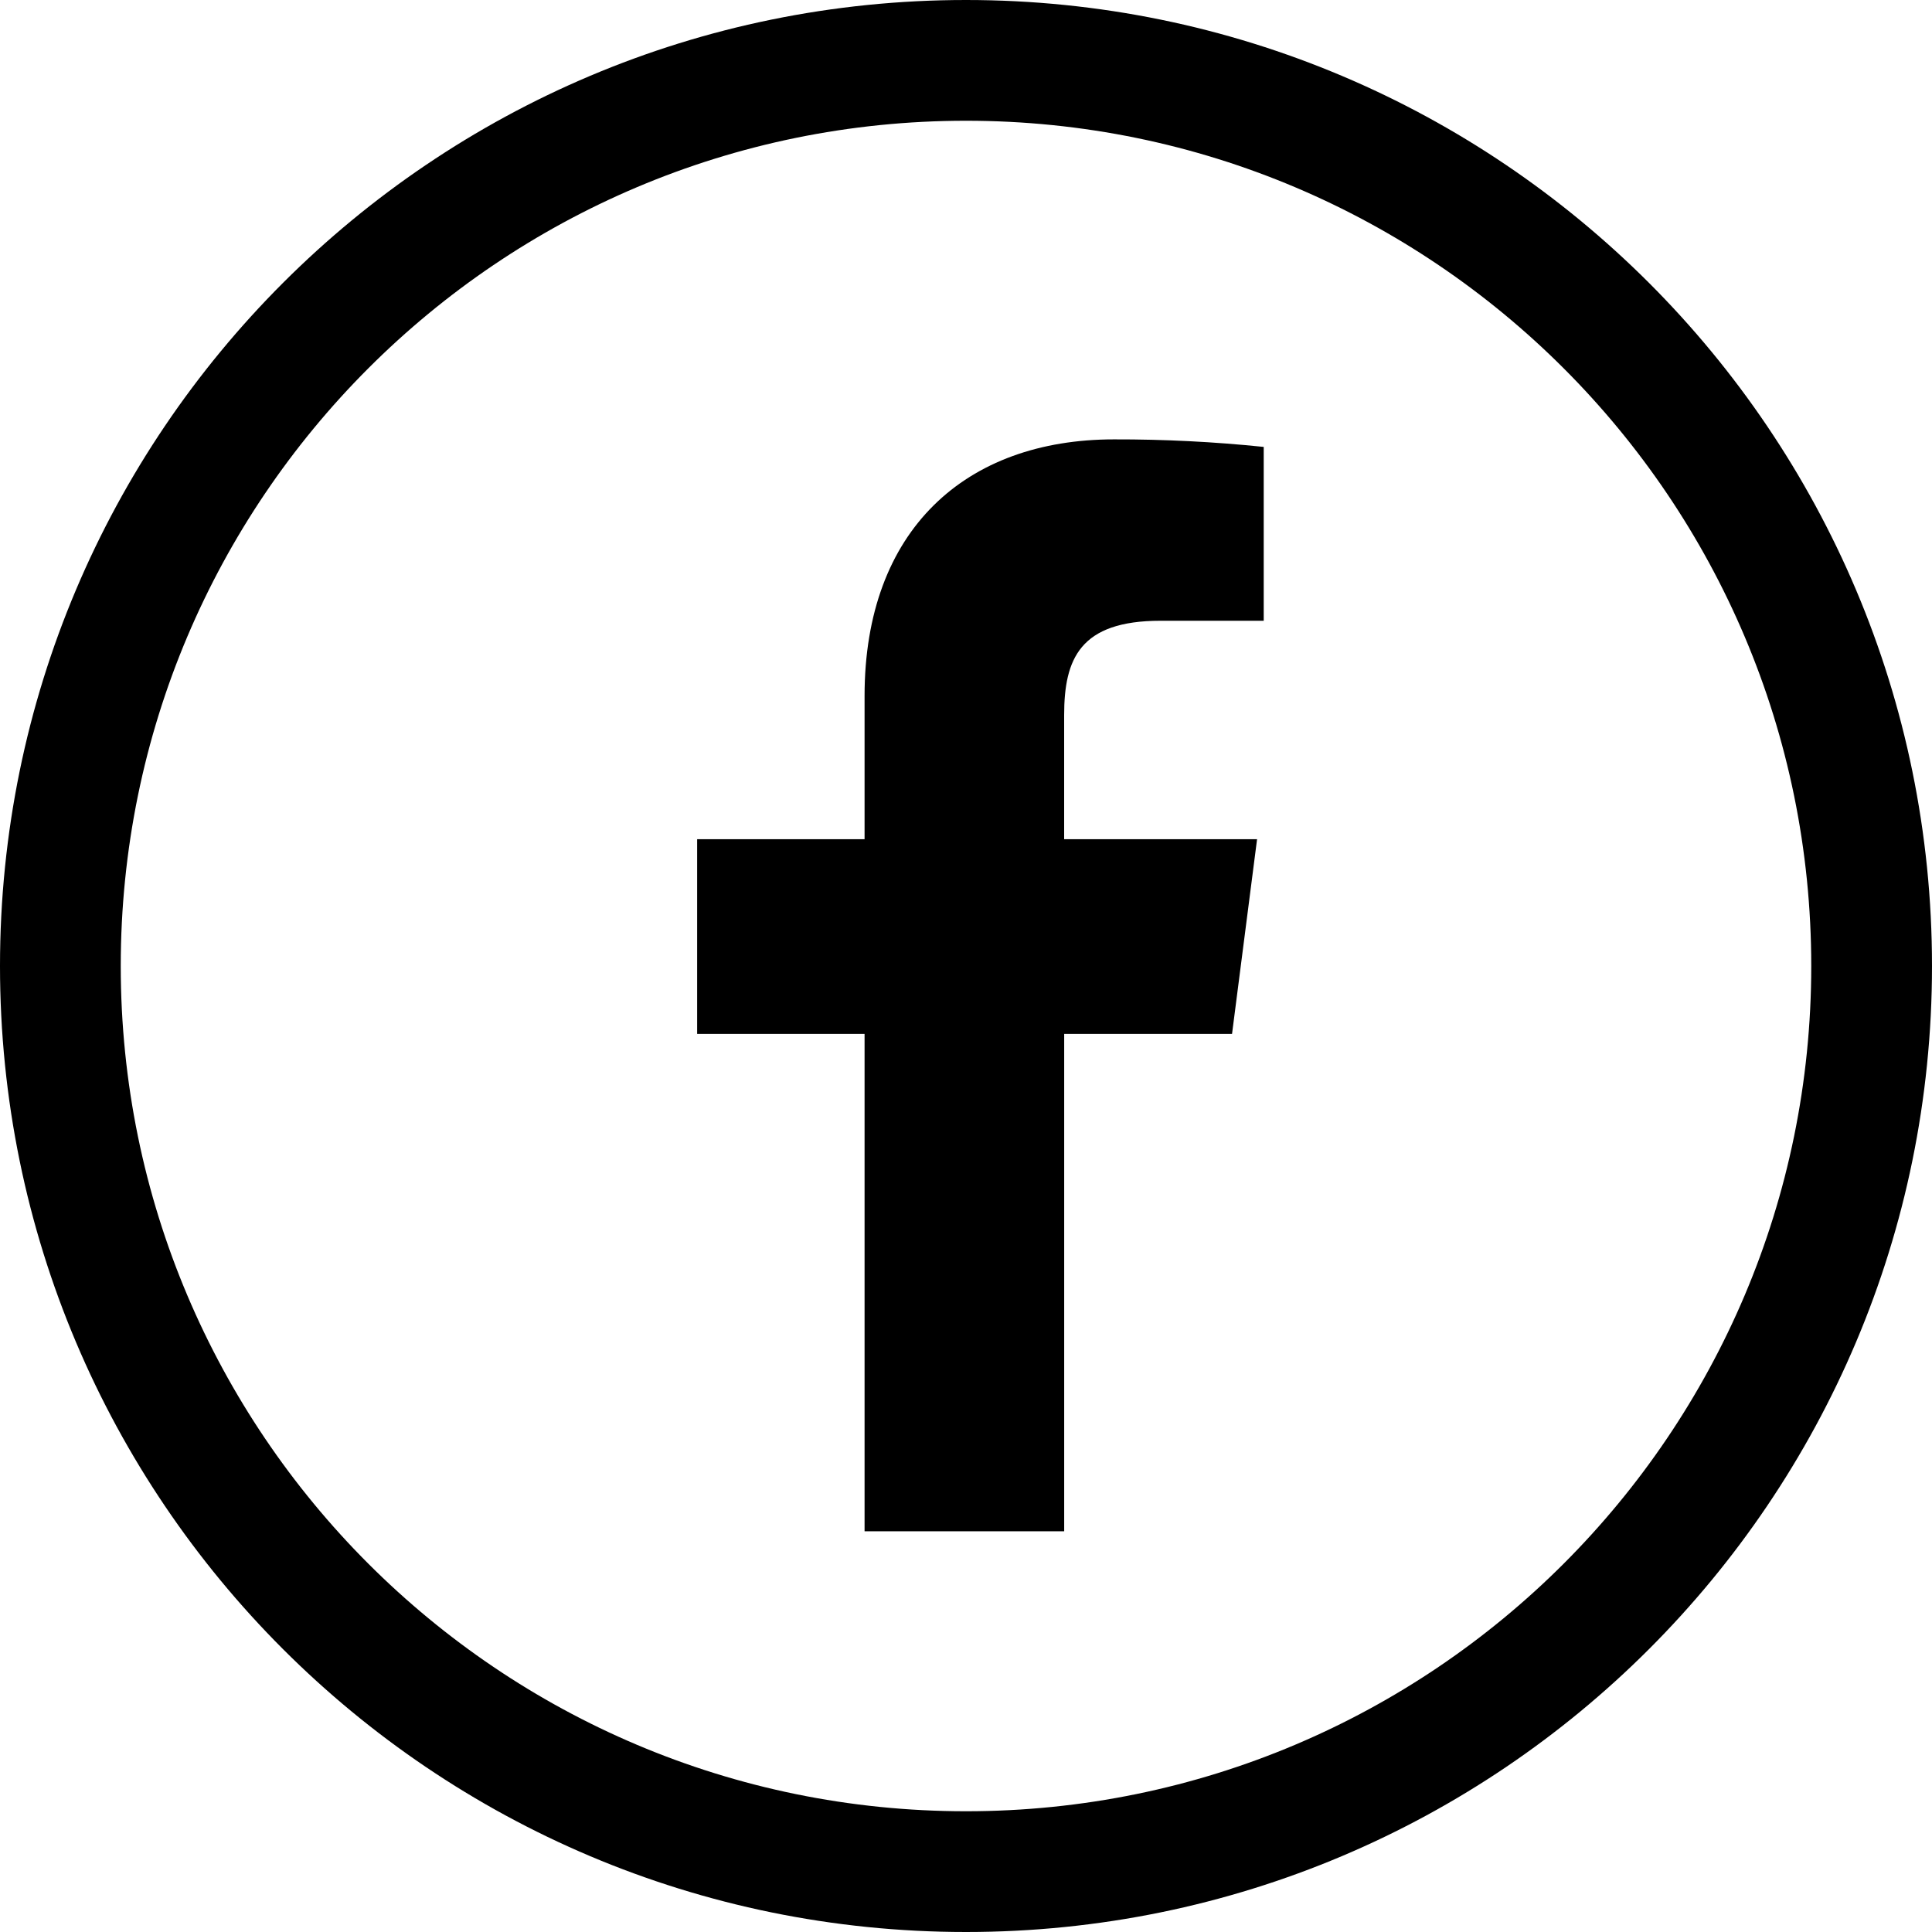
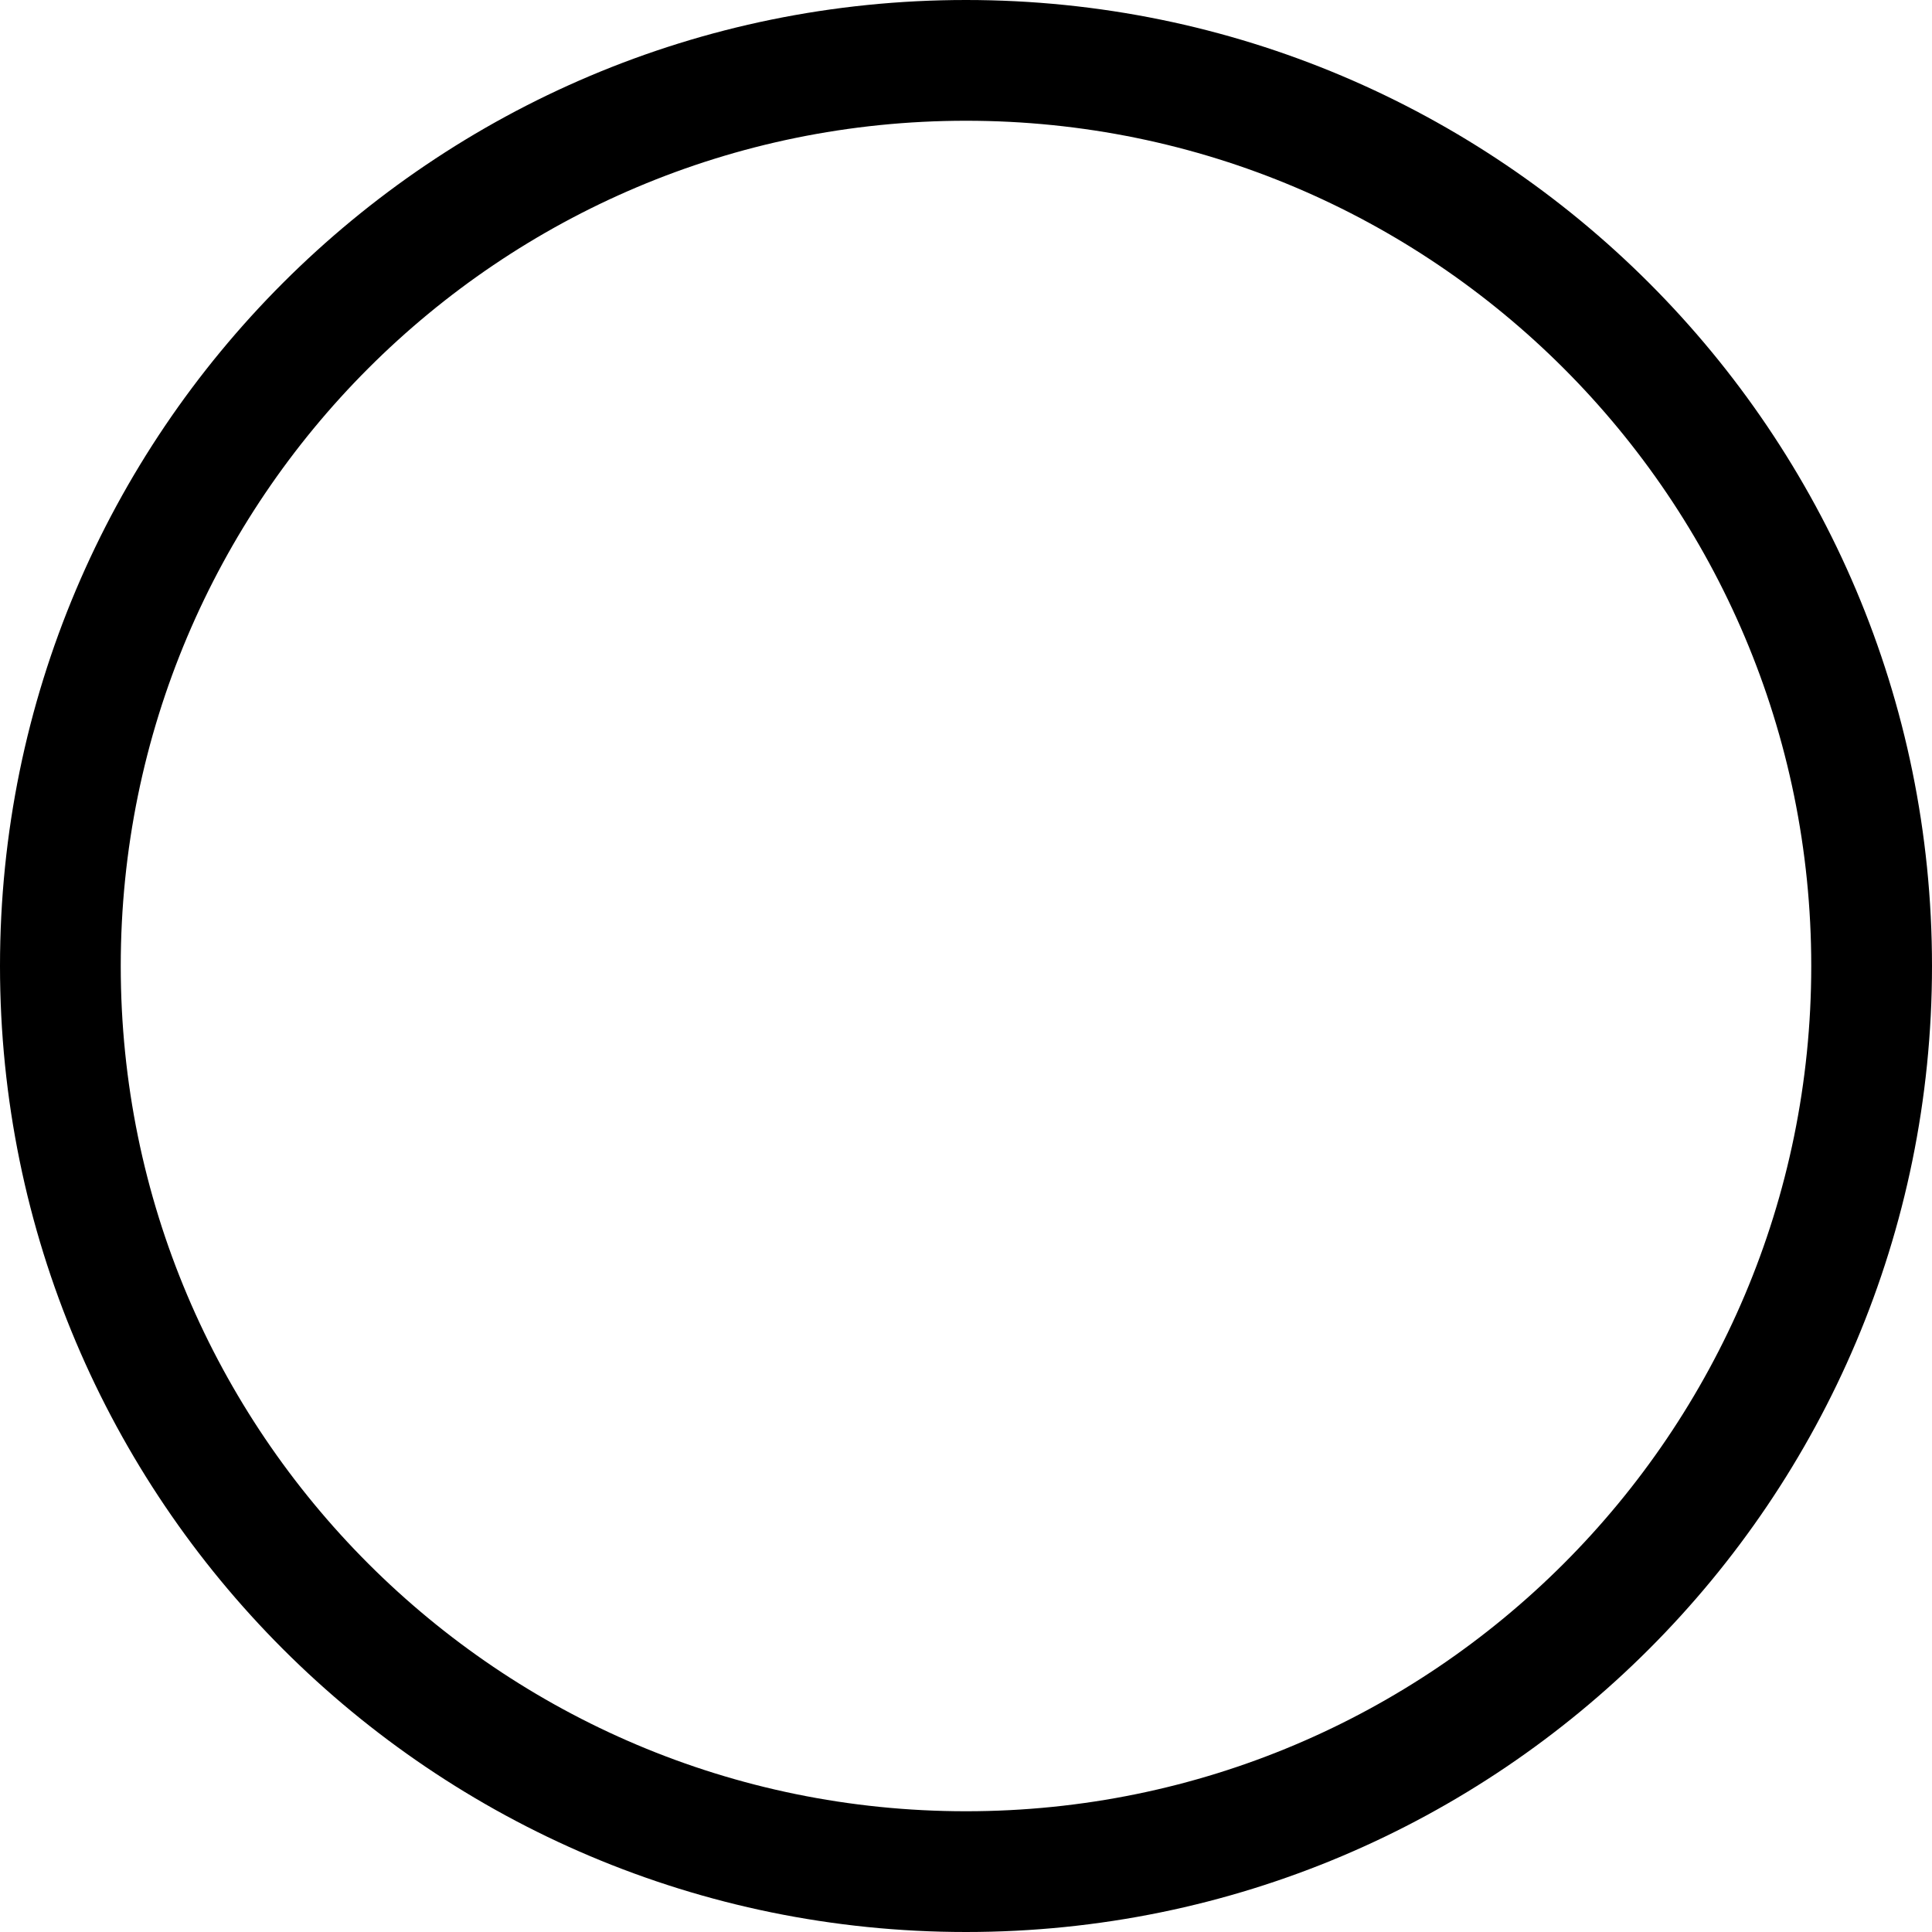
<svg xmlns="http://www.w3.org/2000/svg" version="1.1" id="Layer_1" x="0px" y="0px" viewBox="0 0 50 50" style="enable-background:new 0 0 50 50;" xml:space="preserve">
  <g>
    <path style="fill:#000000;" d="M25,0C11.193,0,0,11.193,0,25s11.193,25,25,25s25-11.193,25-25S38.807,0,25,0z M25,46.875   C12.919,46.875,3.125,37.081,3.125,25S12.919,3.125,25,3.125S46.875,12.919,46.875,25S37.081,46.875,25,46.875z" />
-     <path id="f" style="fill:#000000;" d="M27.541,39.629V26.757h4.344l0.648-5.039h-4.993V18.51c0-1.458,0.407-2.445,2.496-2.445   h2.669v-4.499c-1.287-0.133-2.58-0.198-3.874-0.195c-3.839,0-6.456,2.341-6.456,6.64v3.707h-4.333v5.039h4.333v12.872H27.541z" />
  </g>
</svg>